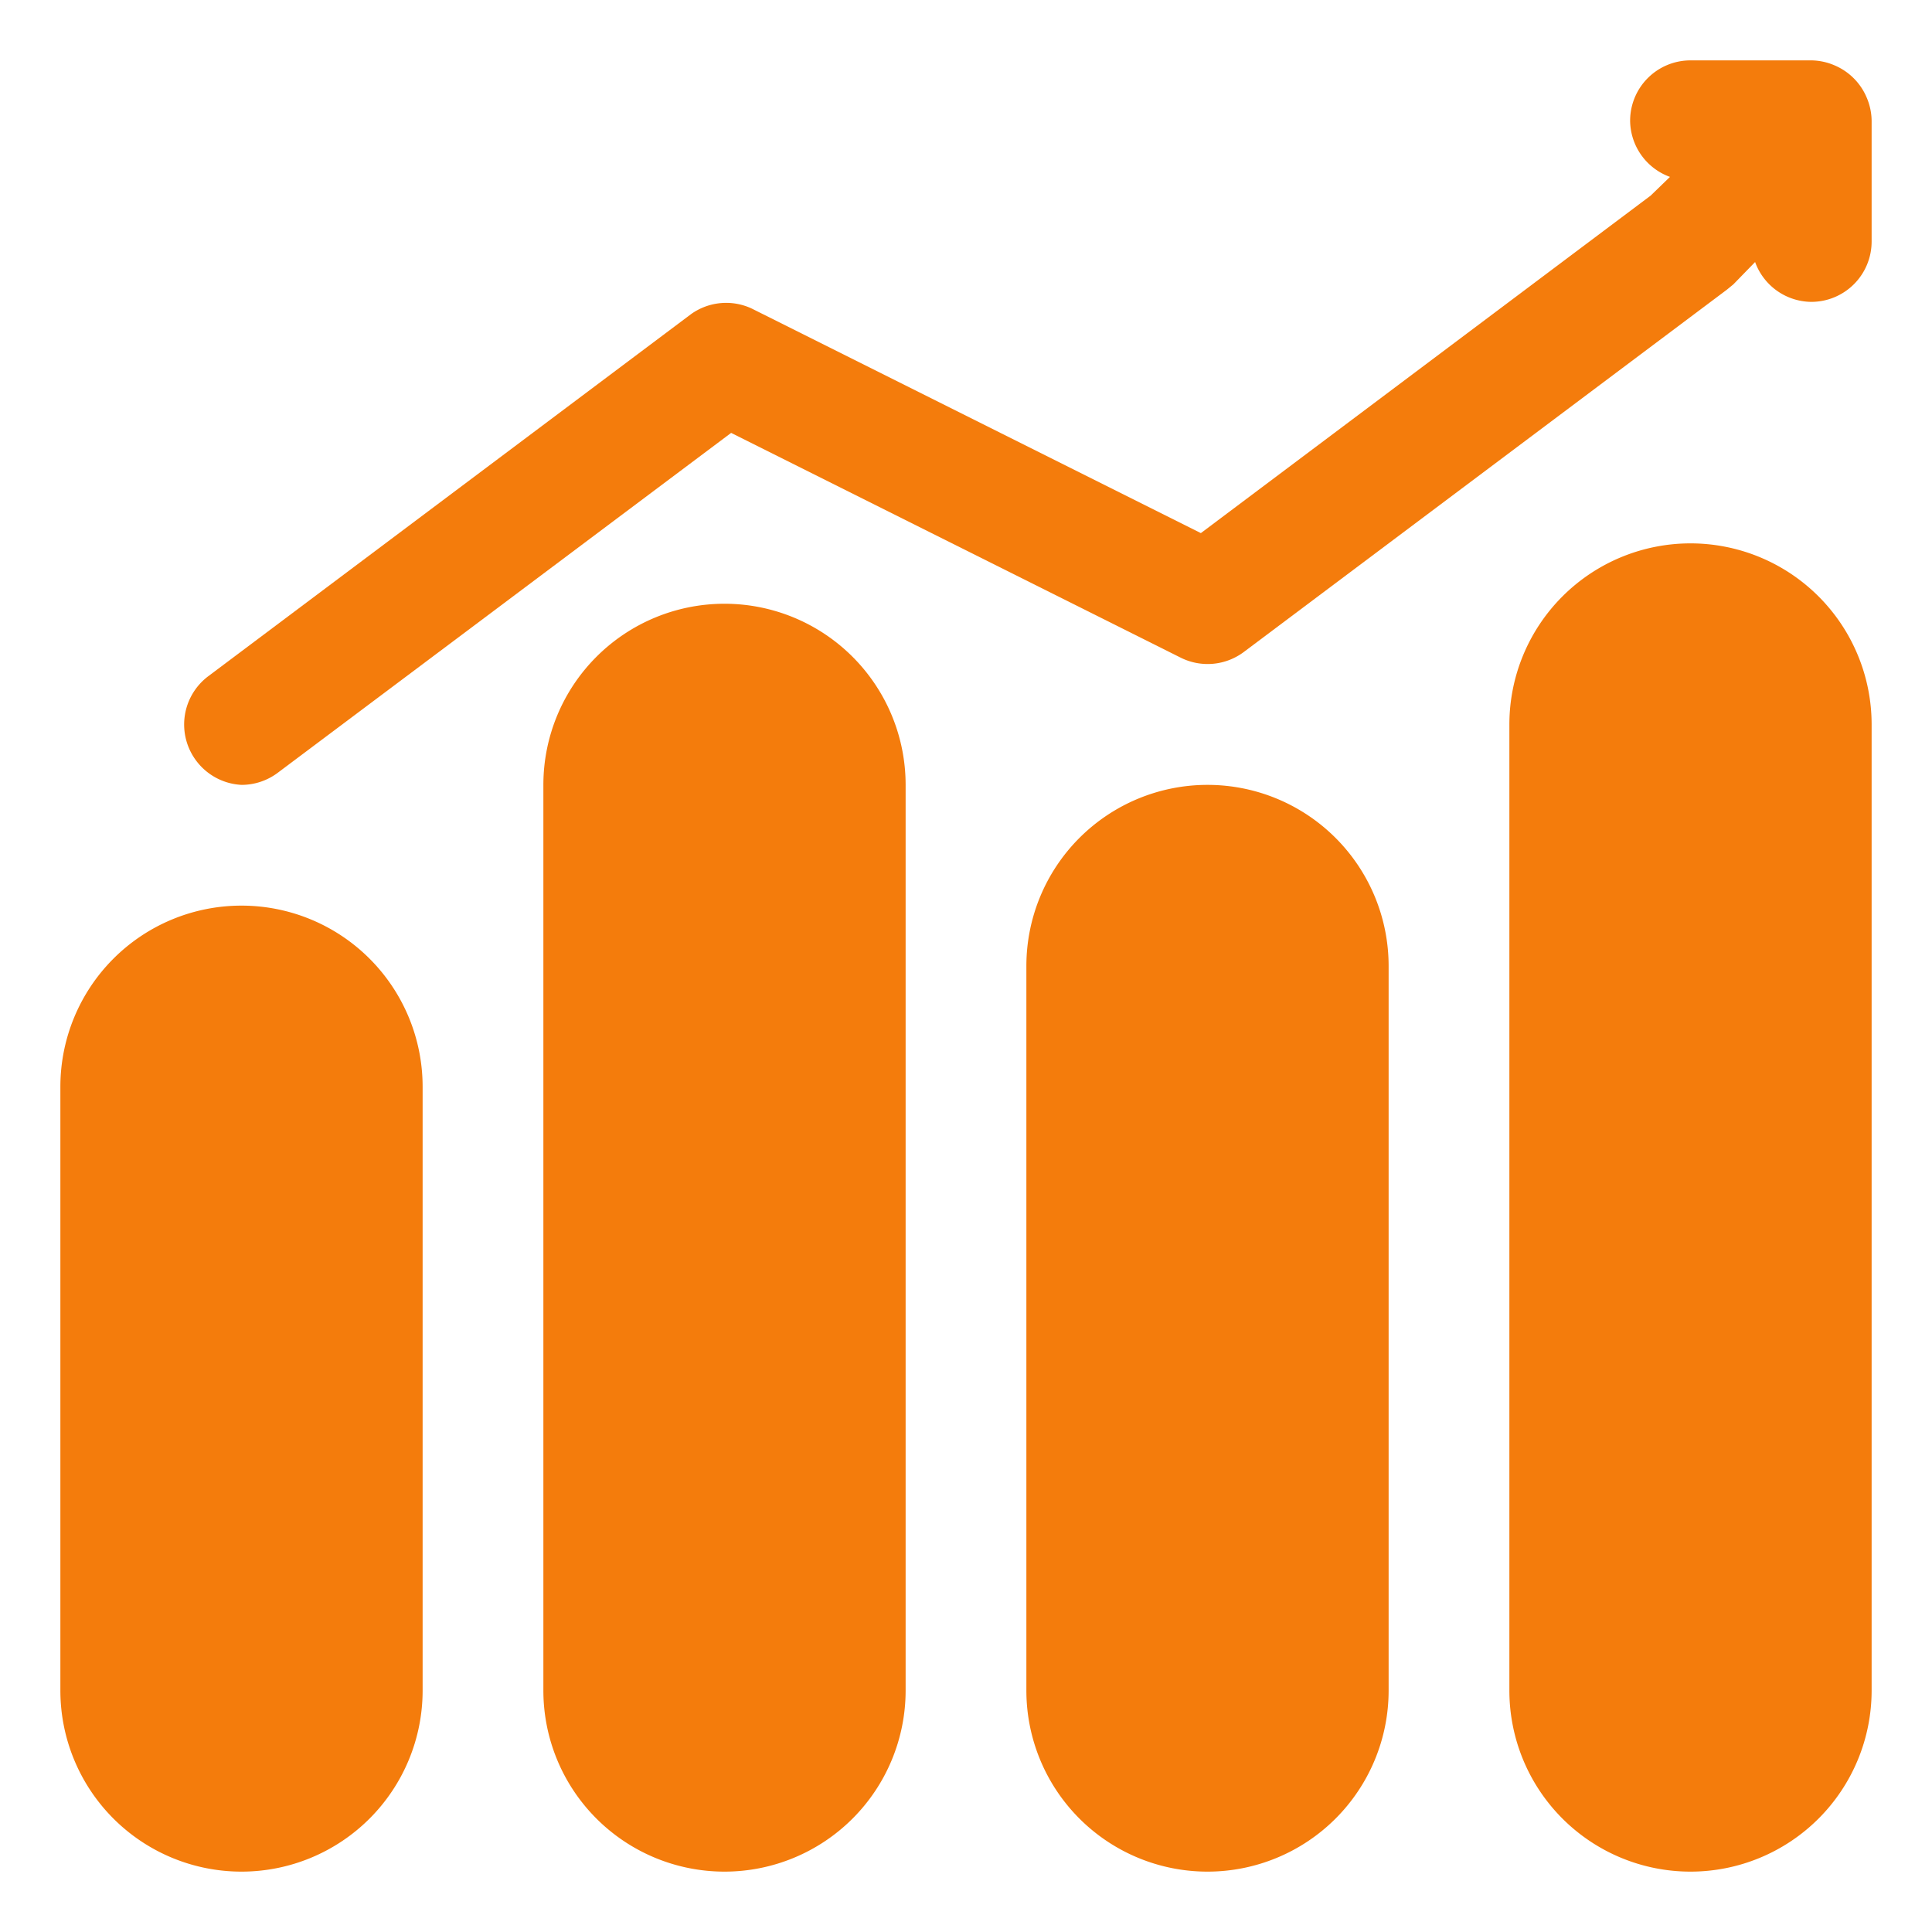
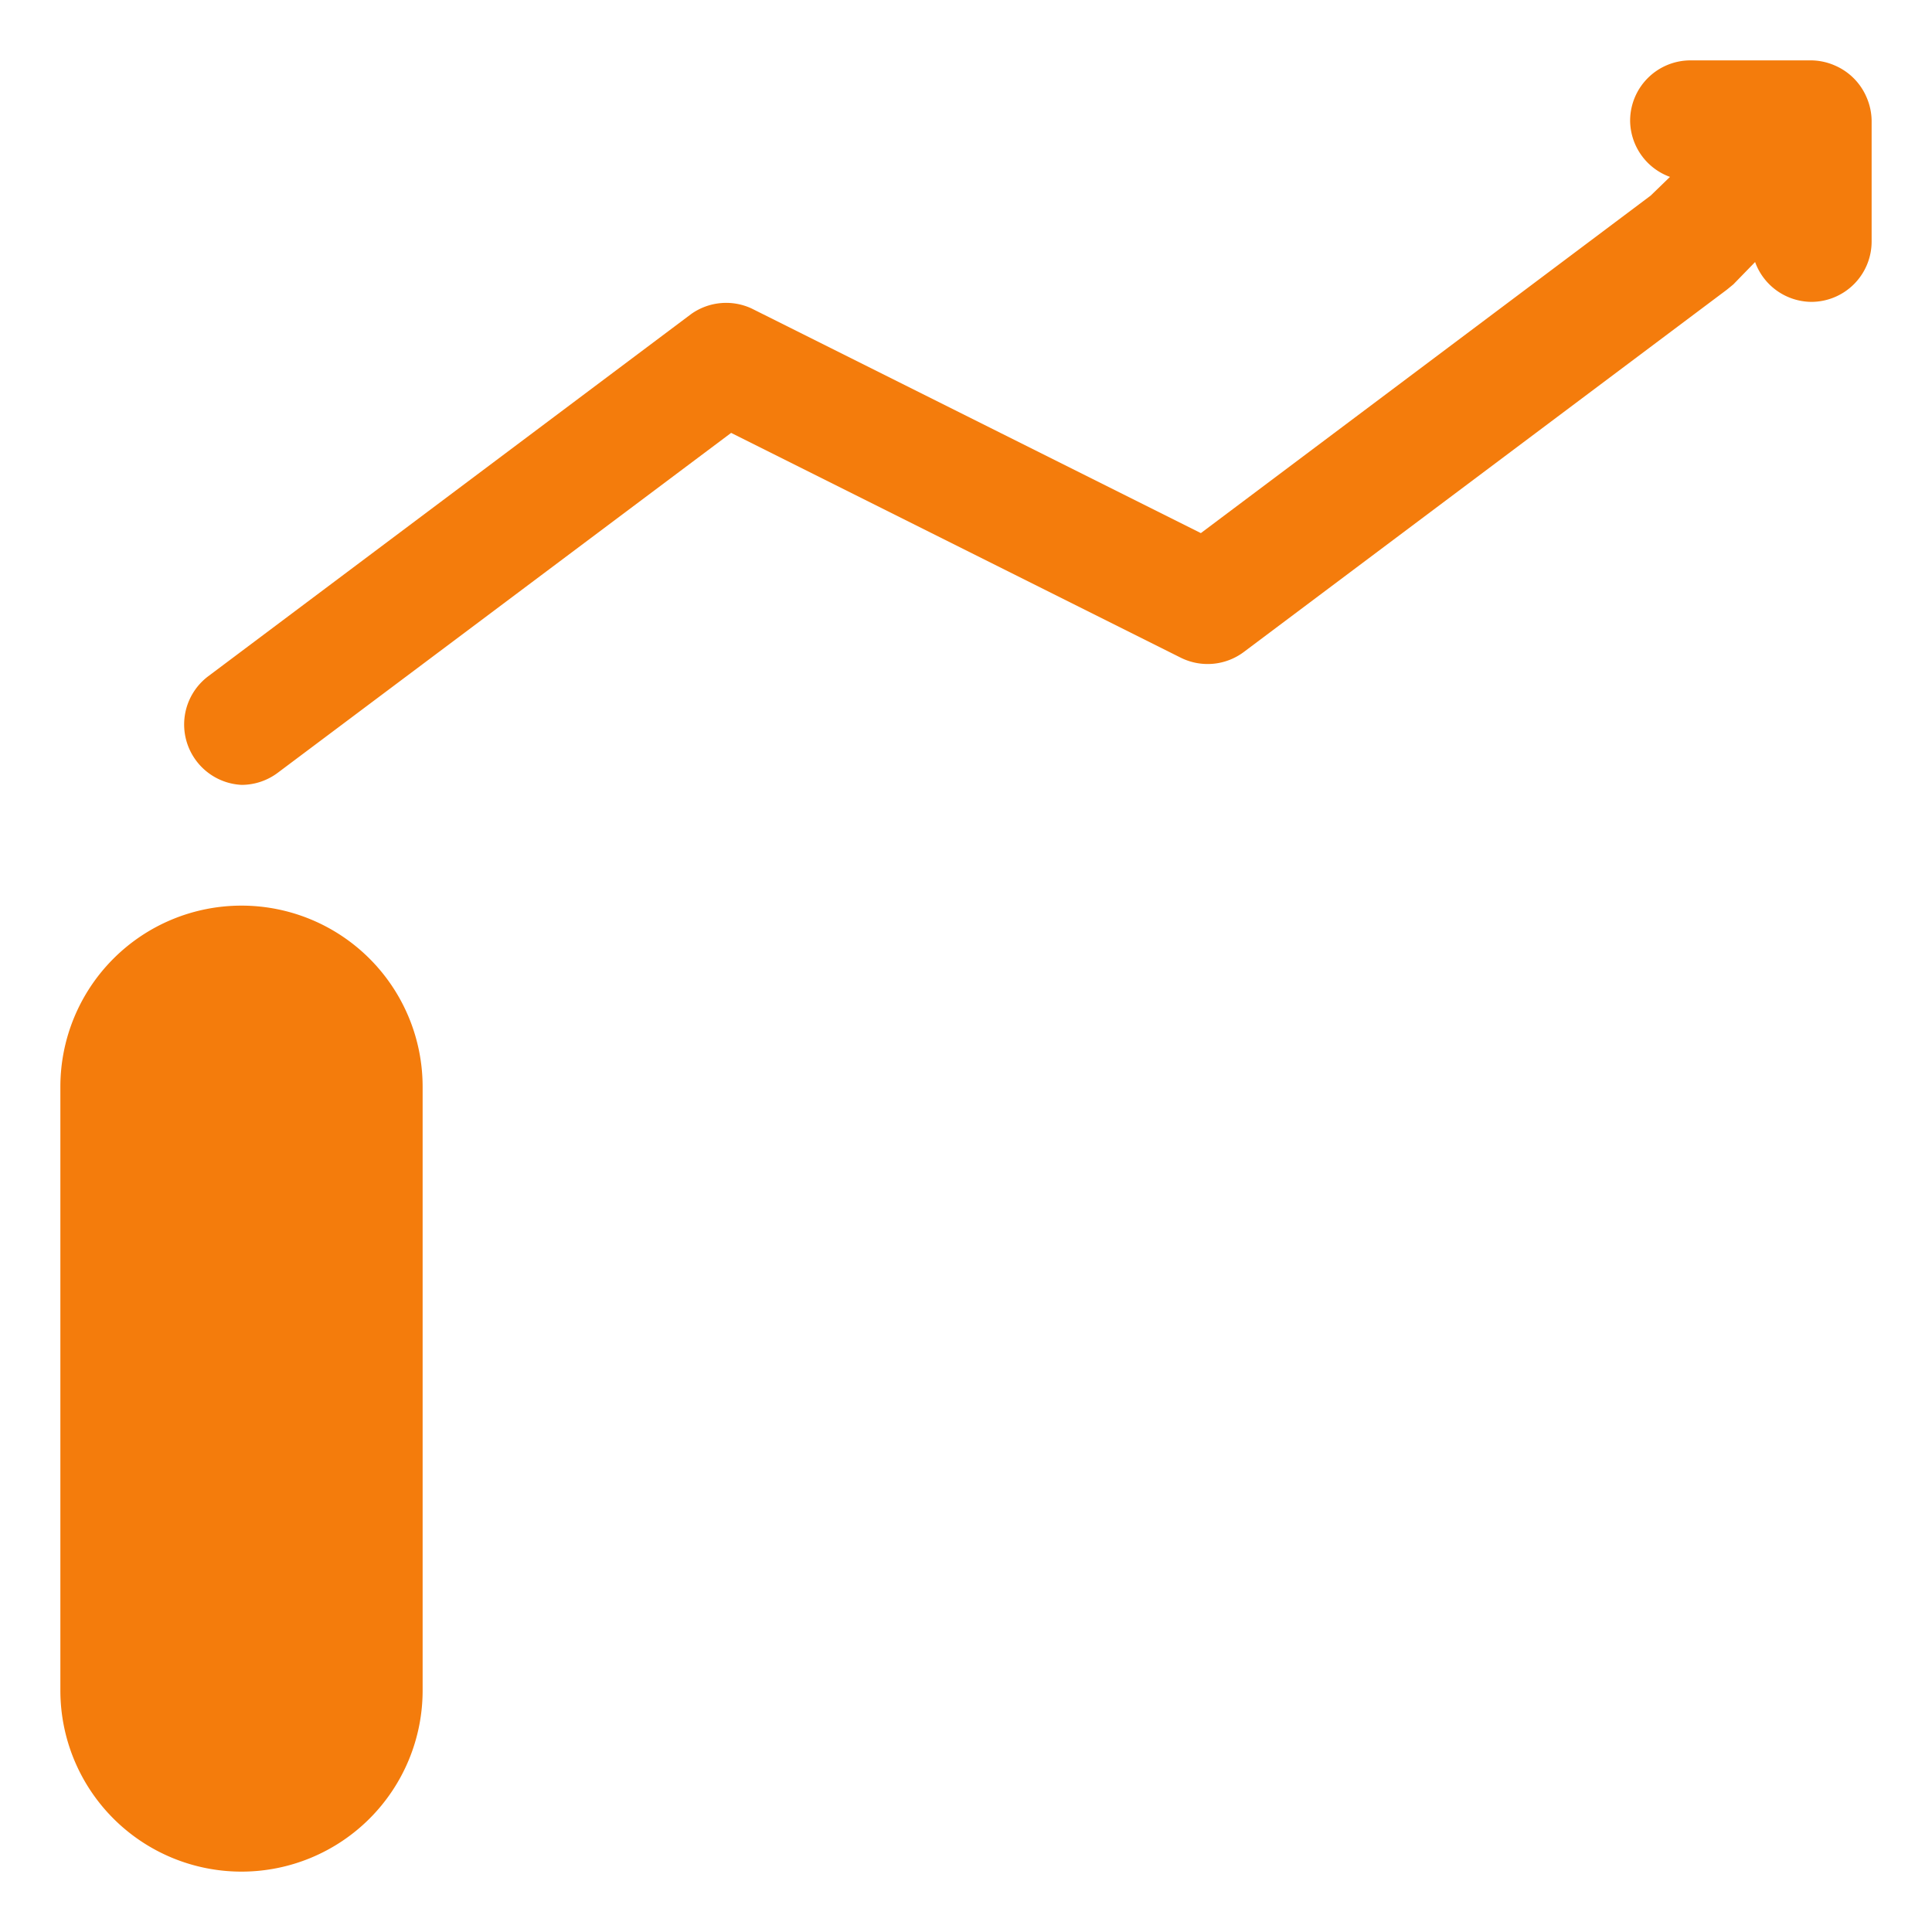
<svg xmlns="http://www.w3.org/2000/svg" viewBox="0 0 32 32" id="GrowthChart">
  <path d="M30.92 1.62a1 1 0 0 0-.54-.54A1 1 0 0 0 30 1H28a1 1 0 0 0-1 1 1 1 0 0 0 .66.93l-.32.31L19.89 8.83 12.45 5.11a1 1 0 0 0-1 .09l-8 6a1 1 0 0 0-.2 1.4A1 1 0 0 0 4 13a1 1 0 0 0 .6-.2l7.51-5.63 7.44 3.72a1 1 0 0 0 1.05-.09l8-6 .11-.09.36-.37A1 1 0 0 0 30 5a1 1 0 0 0 1-1V2A1 1 0 0 0 30.92 1.62zM4 15a3 3 0 0 0-3 3V28a3 3 0 0 0 6 0V18A3 3 0 0 0 4 15z" fill="#f47c0c" class="color000000 svgShape" />
-   <path d="M12 10a3 3 0 0 0-3 3V28a3 3 0 0 0 6 0V13A3 3 0 0 0 12 10zM20 13a3 3 0 0 0-3 3V28a3 3 0 0 0 6 0V16A3 3 0 0 0 20 13zM28 9a3 3 0 0 0-3 3V28a3 3 0 0 0 6 0V12A3 3 0 0 0 28 9z" fill="#f47c0c" class="color000000 svgShape" />
</svg>